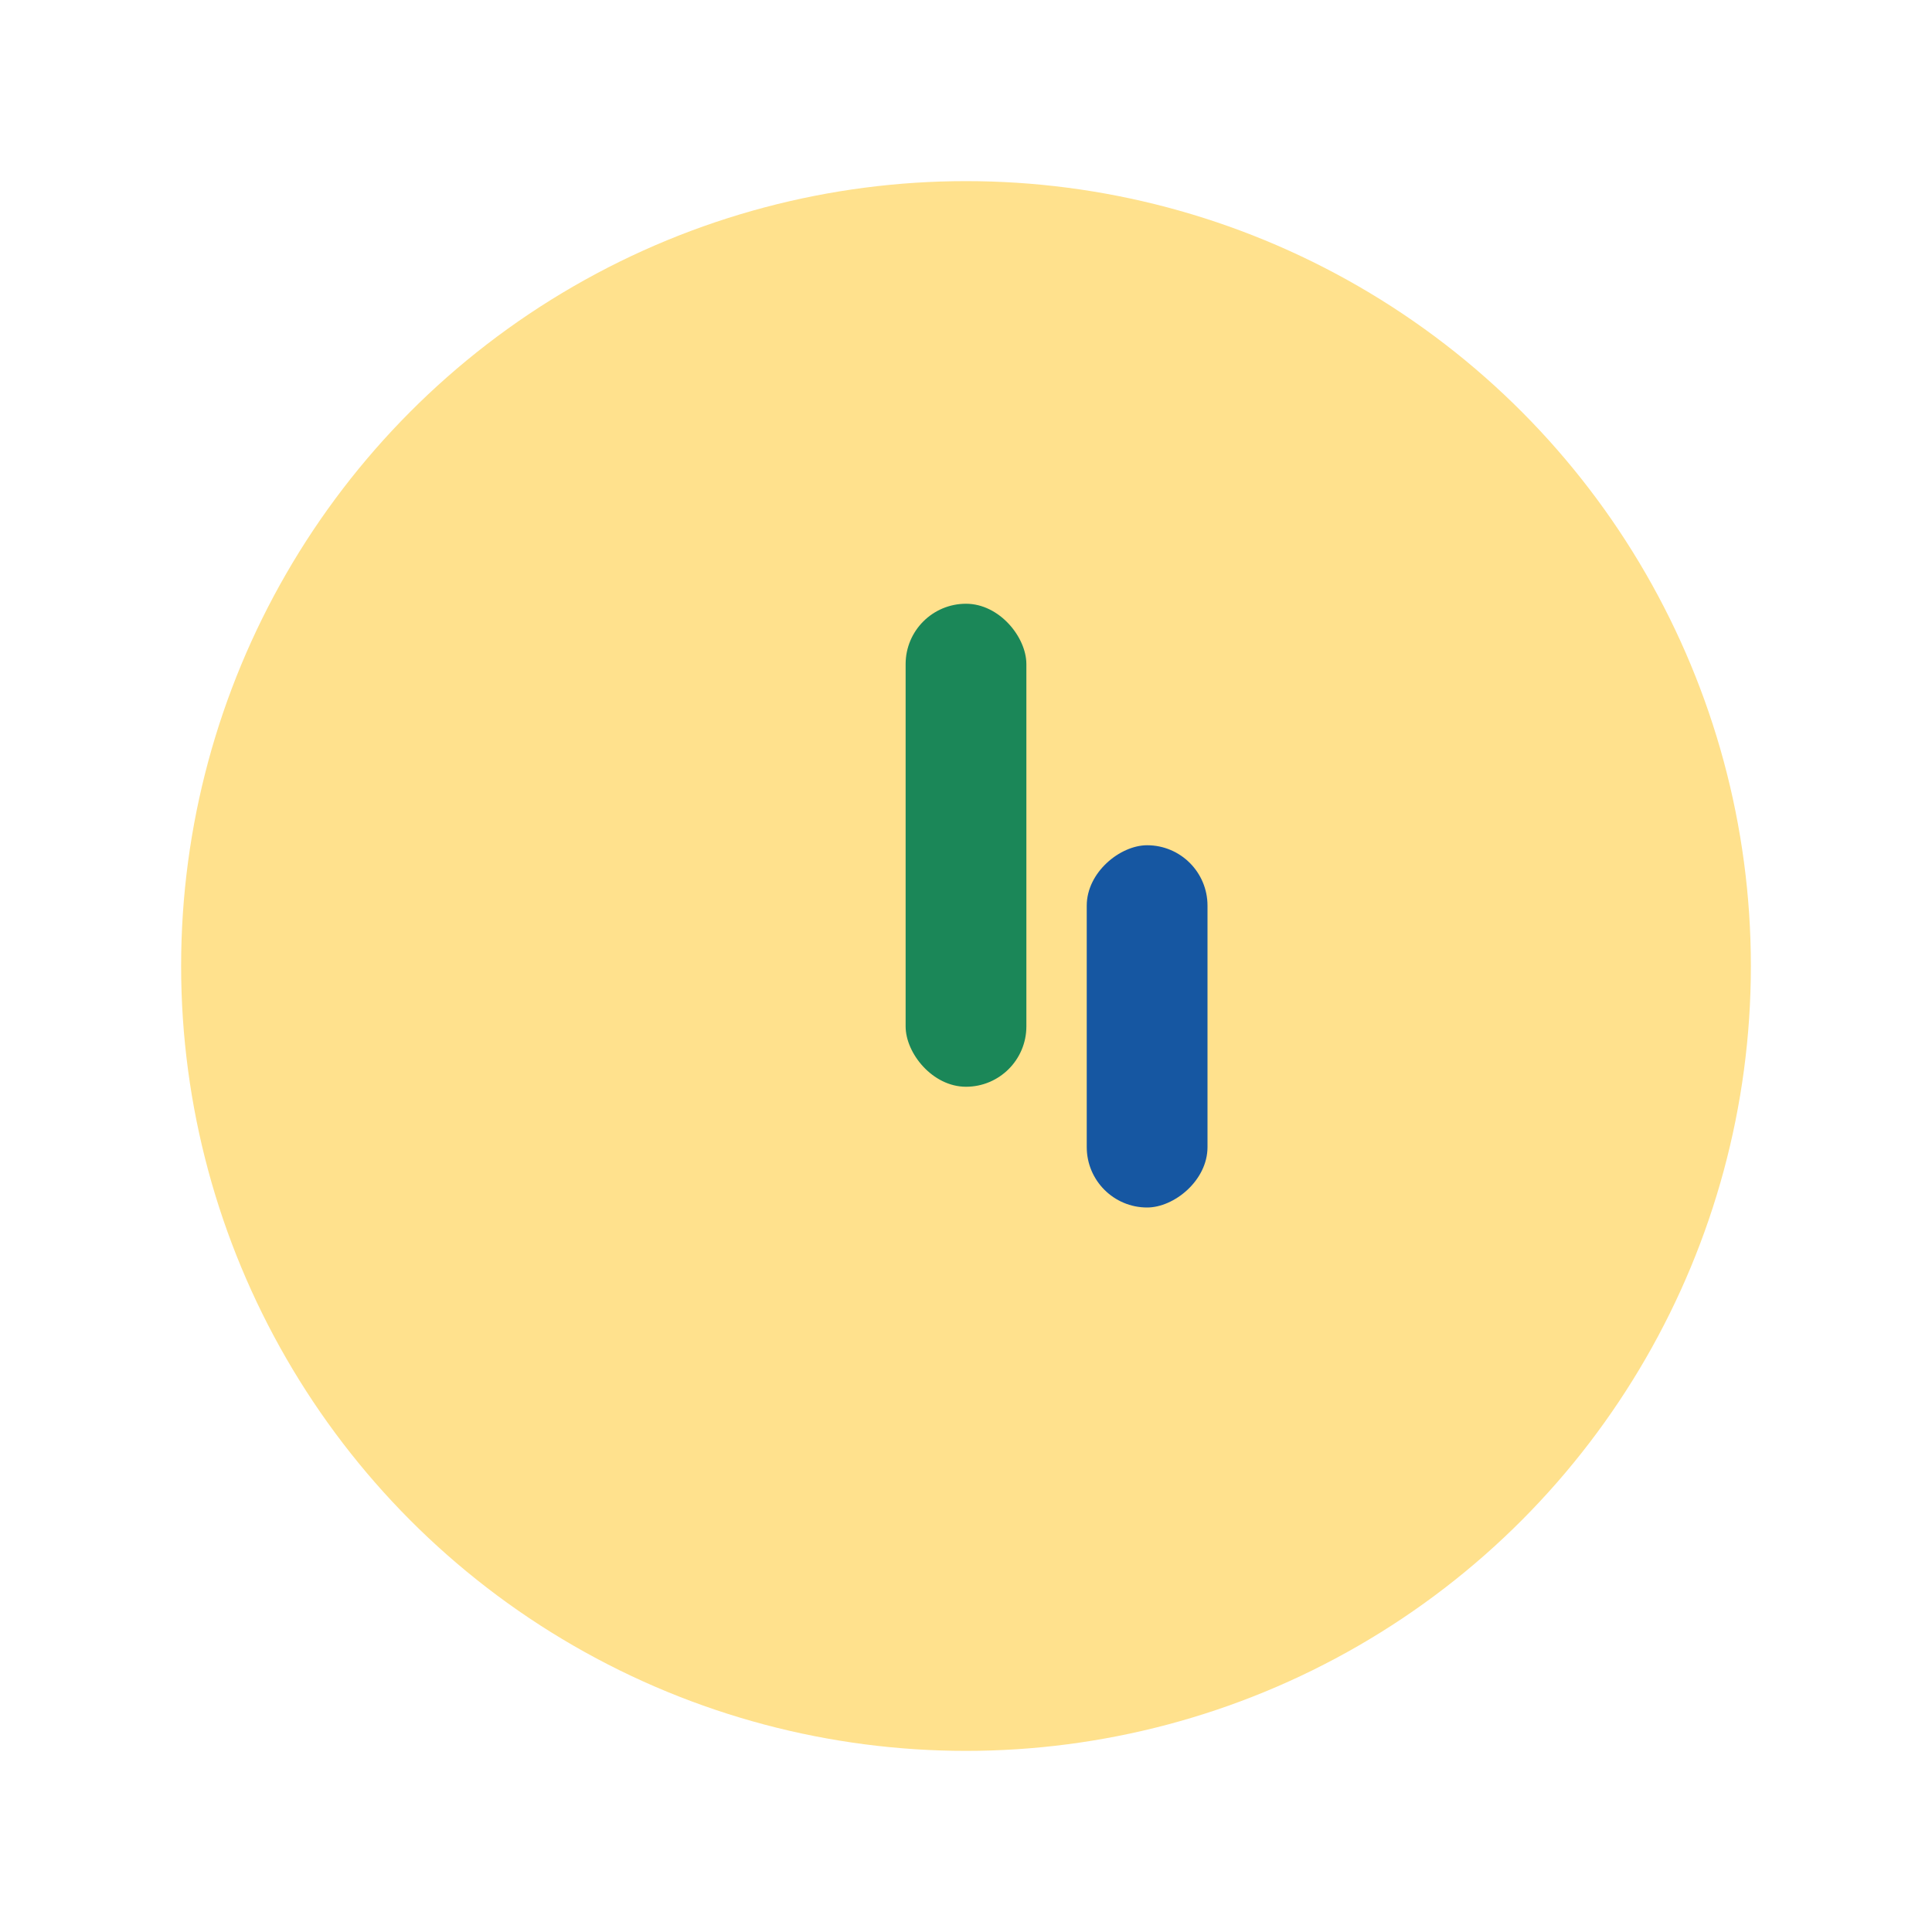
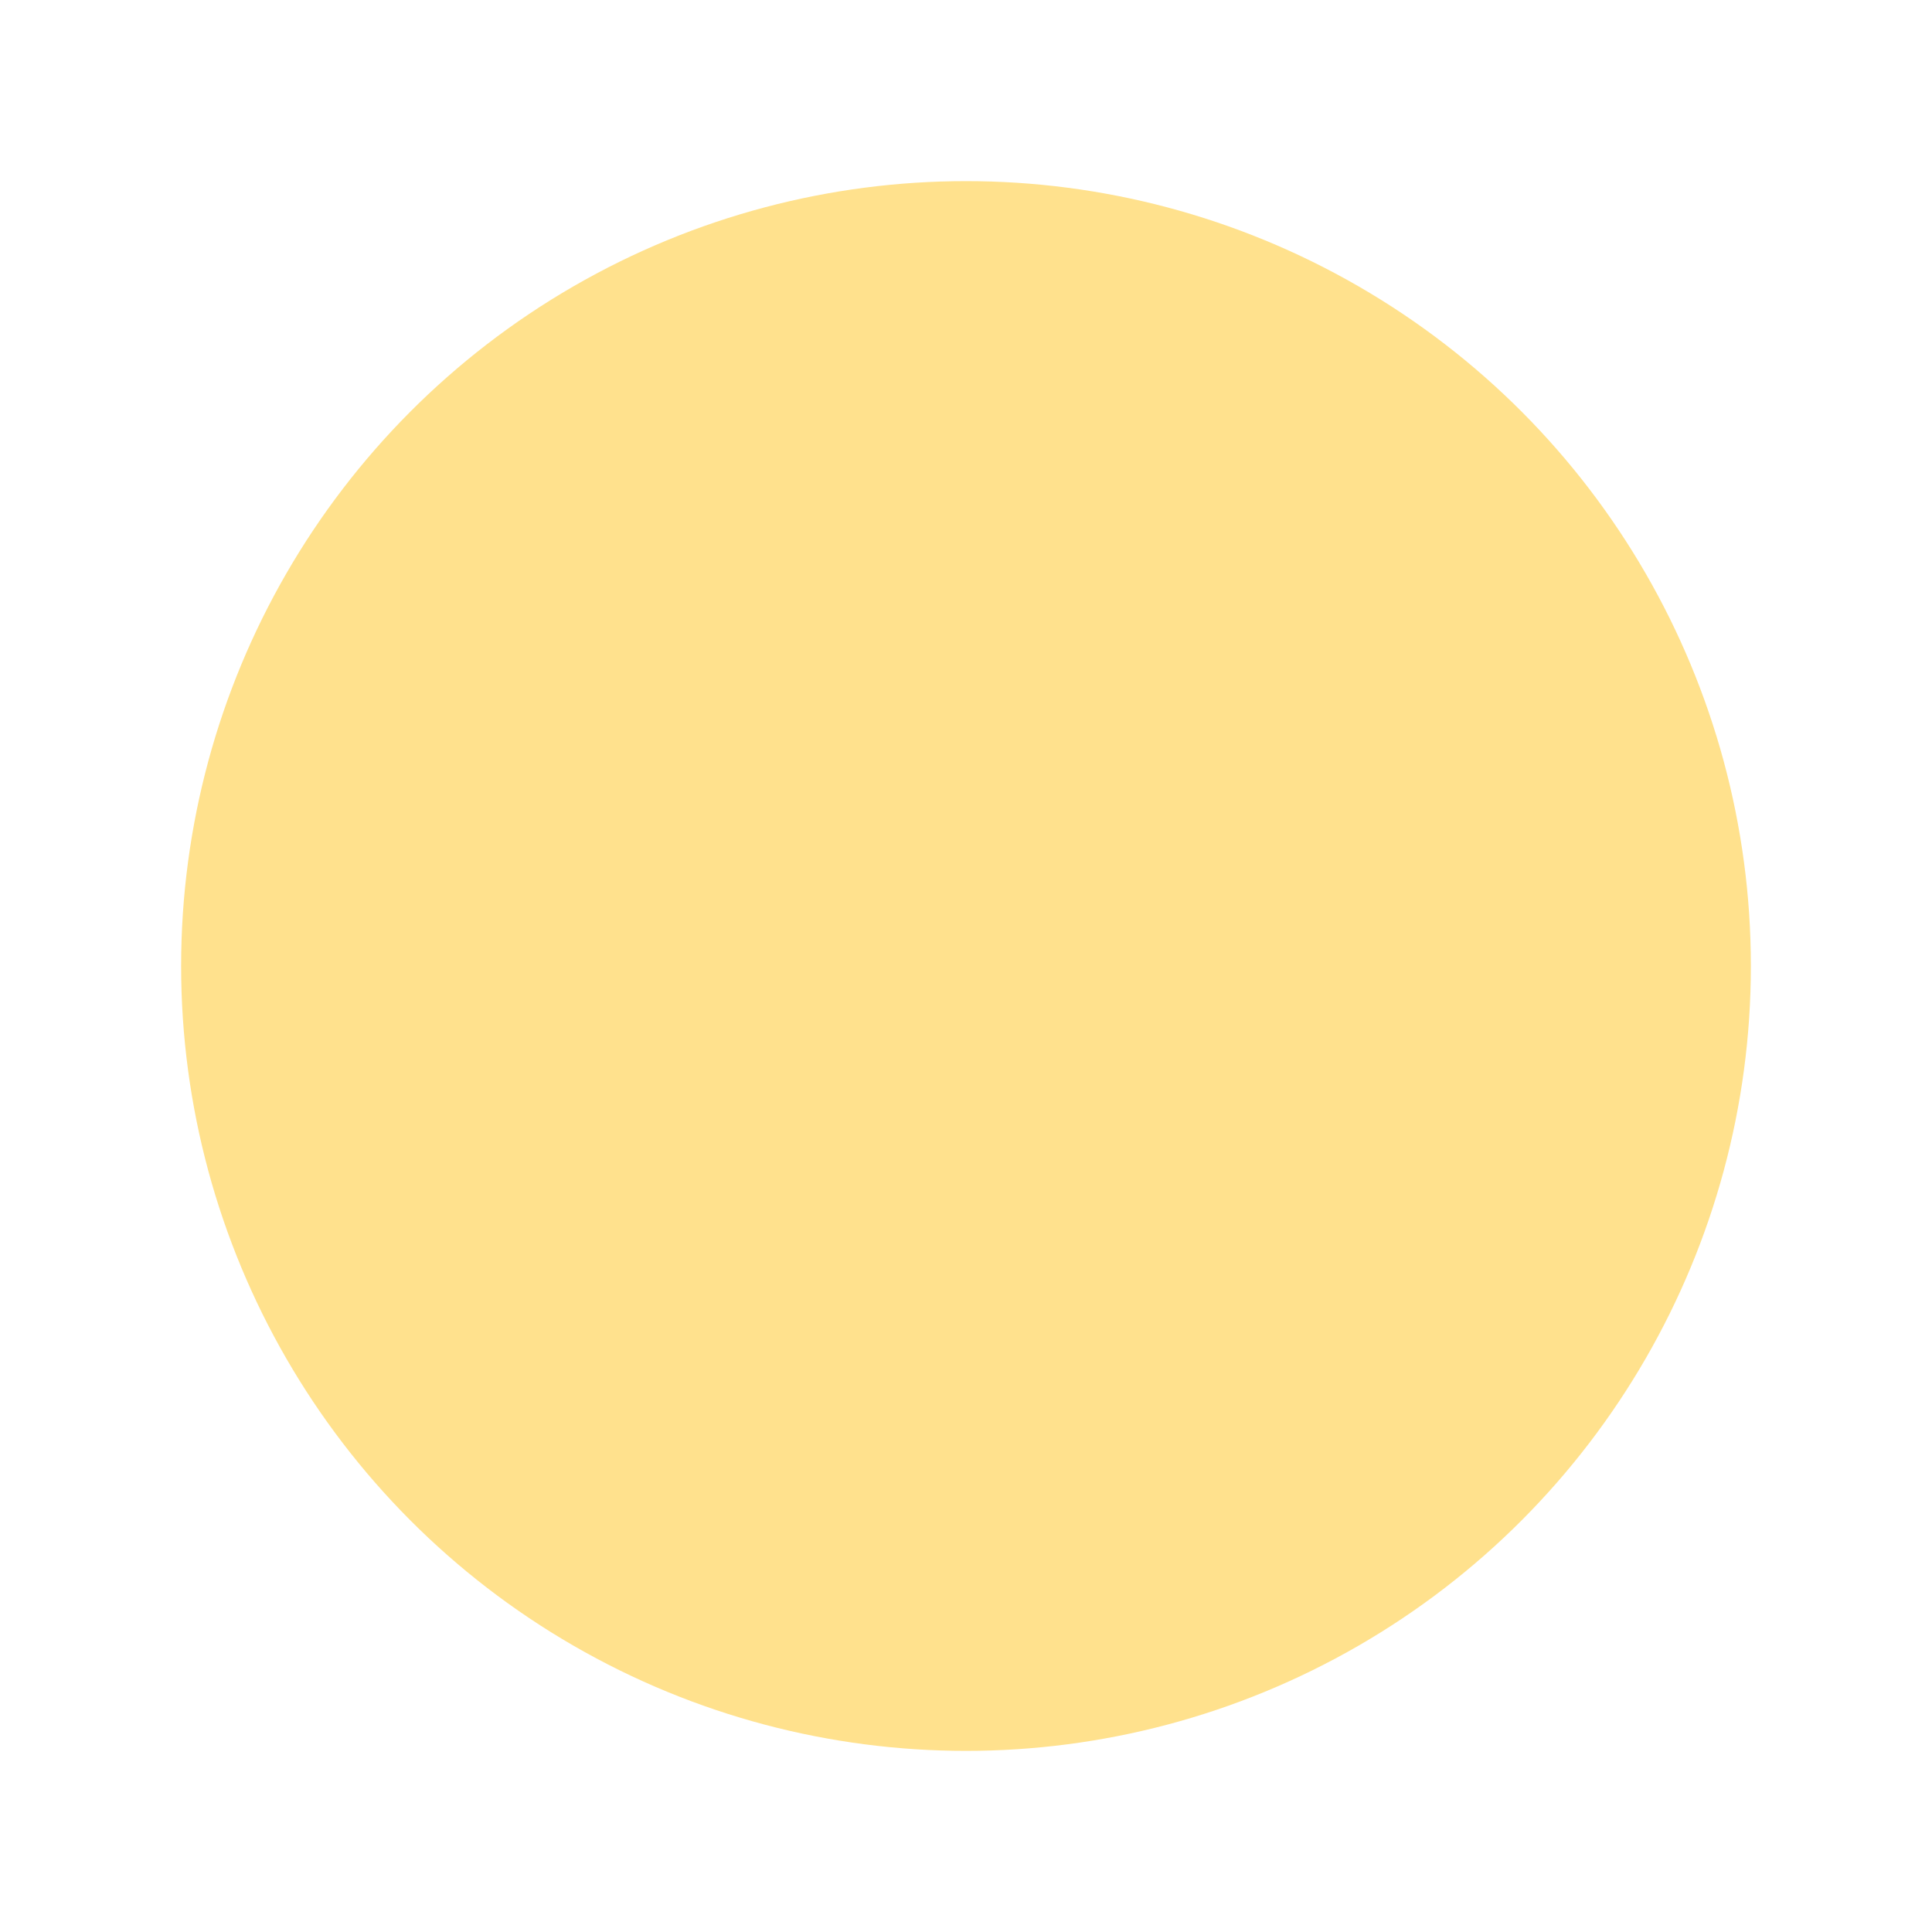
<svg xmlns="http://www.w3.org/2000/svg" width="32" height="32" viewBox="0 0 32 32">
  <circle cx="16" cy="16" r="13" fill="#FFE18D" />
-   <rect x="15" y="10" width="2" height="8" rx="1" fill="#1B8758" />
-   <rect x="16" y="16" width="6" height="2" rx="1" transform="rotate(90 19 17)" fill="#1657A2" />
</svg>